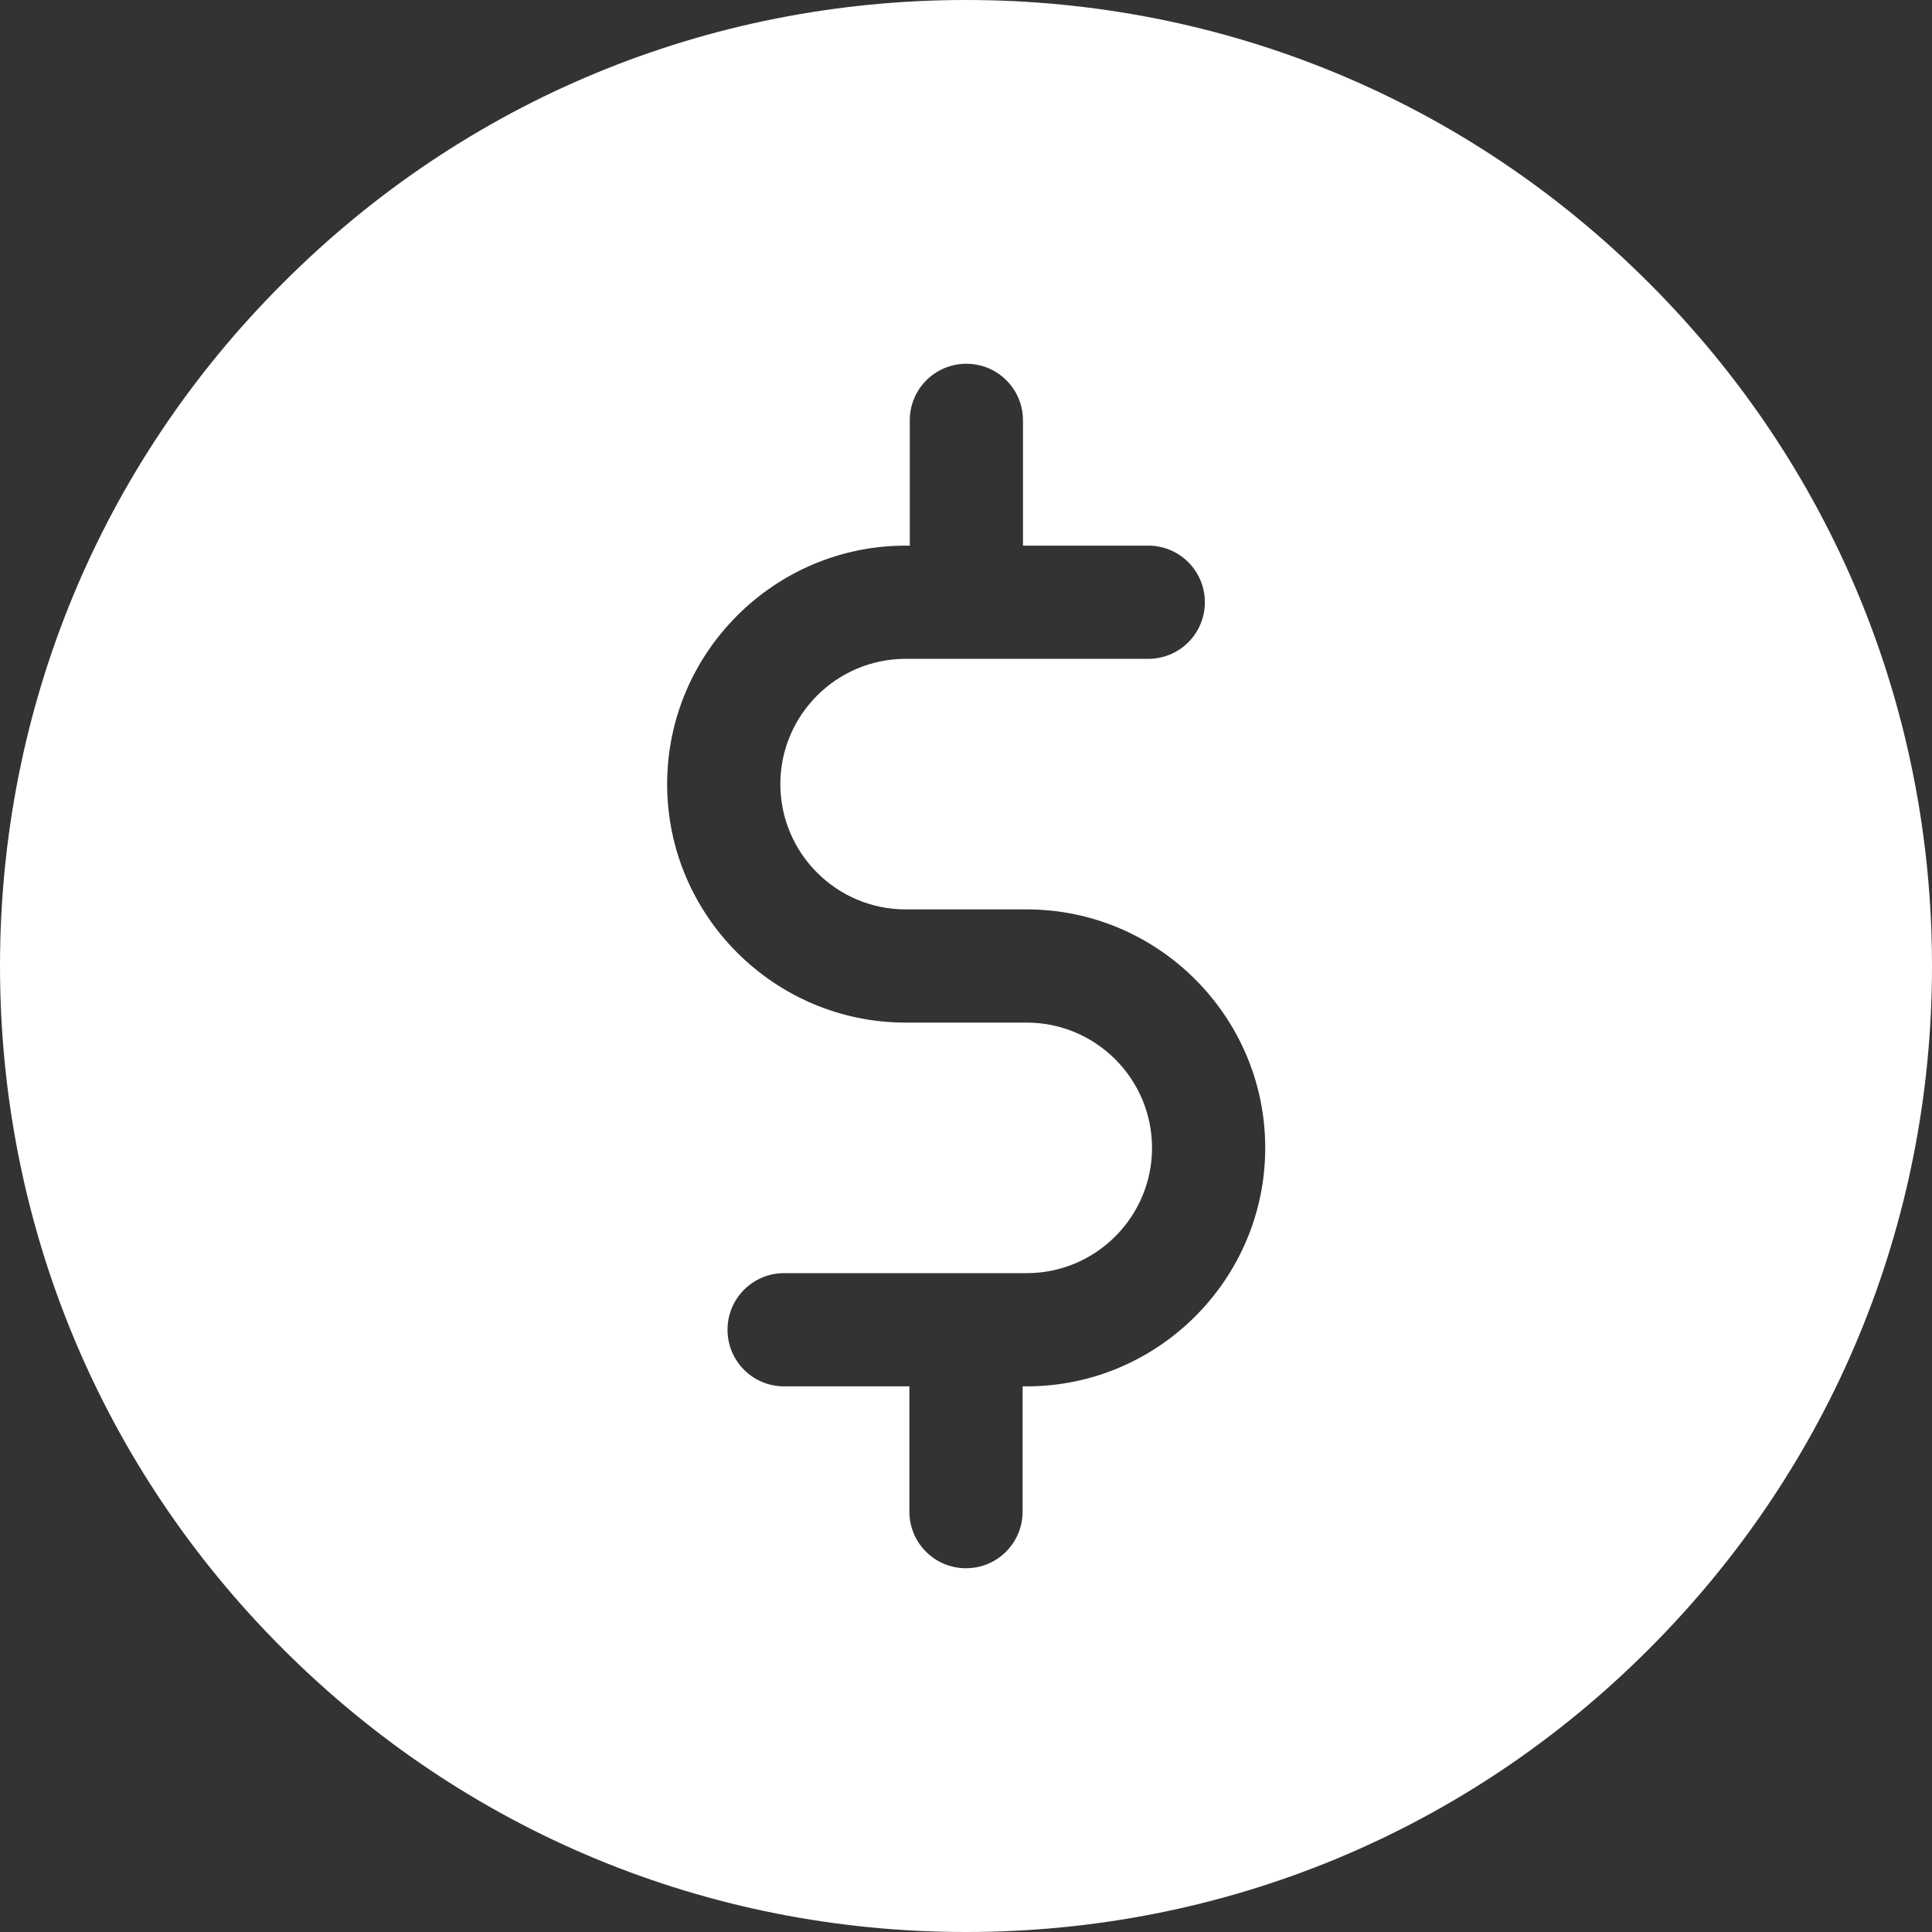
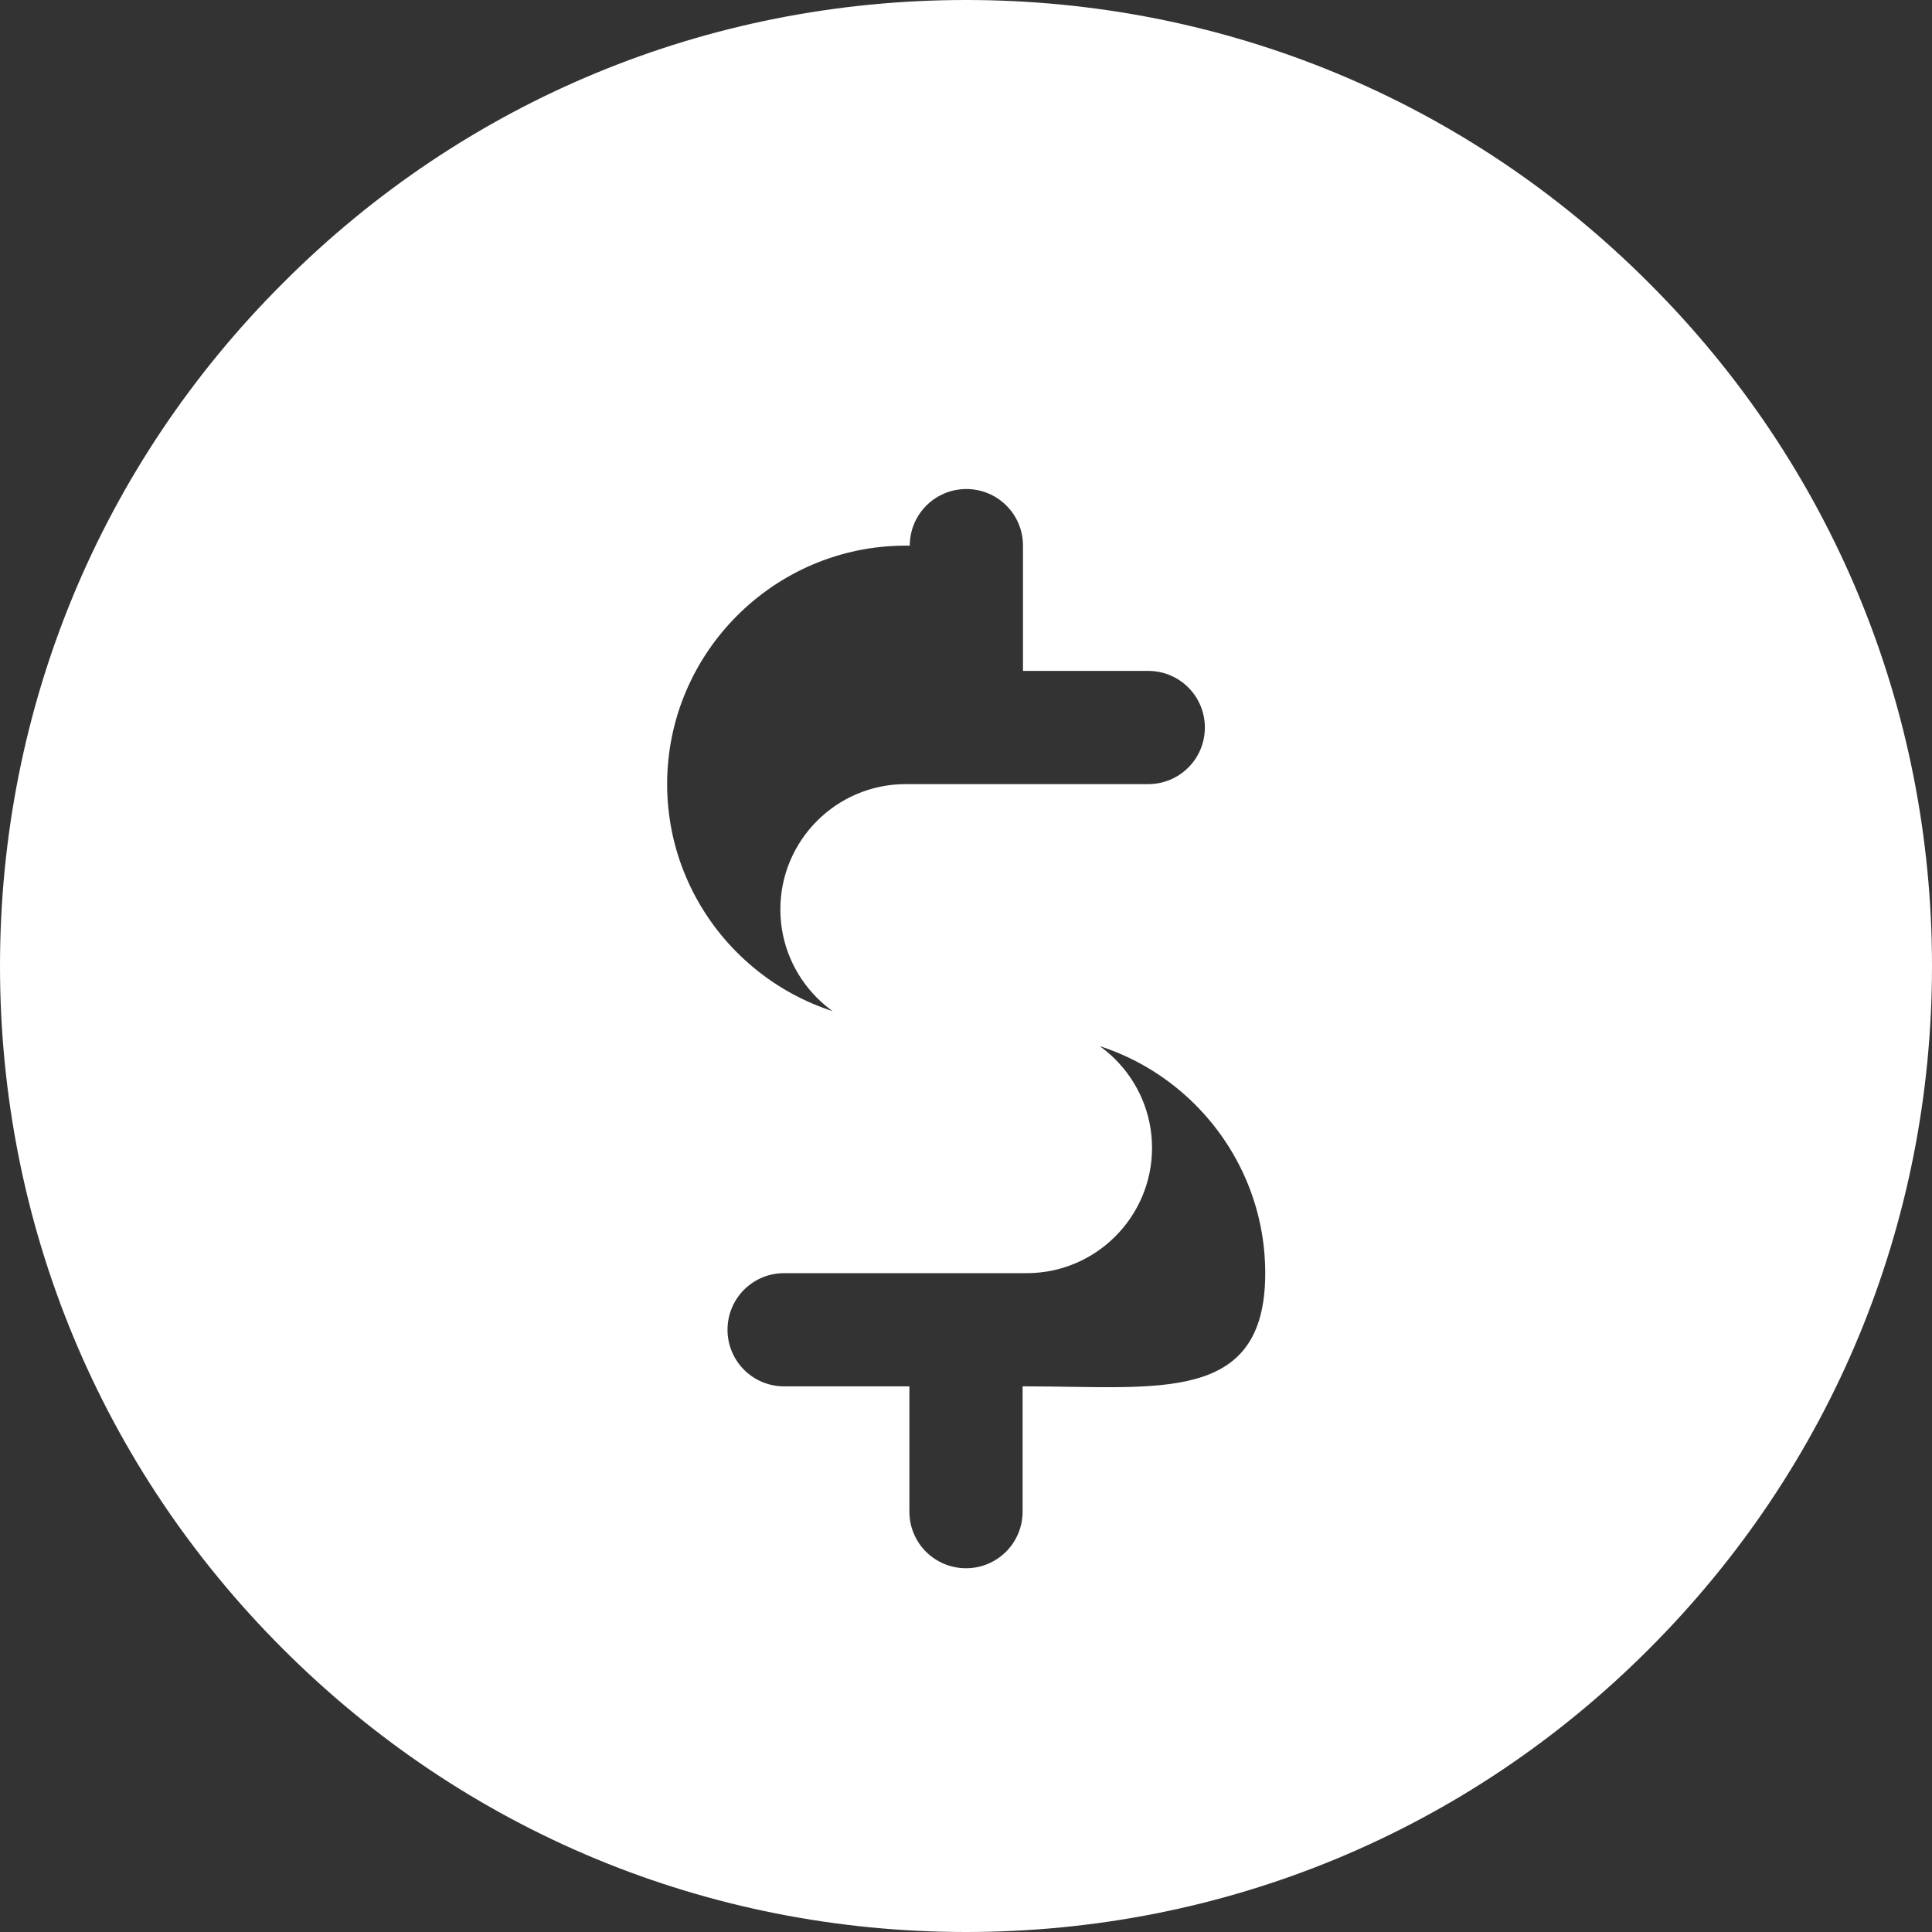
<svg xmlns="http://www.w3.org/2000/svg" version="1.1" id="Capa_1" x="0px" y="0px" viewBox="0 0 512 512" style="enable-background:new 0 0 512 512;" xml:space="preserve">
  <rect x="0" y="0" width="512" height="512" fill="#333333" stroke="none" />
  <style type="text/css">
	.st0{fill:#FFFFFF;}
</style>
  <g>
    <g>
-       <path class="st0" d="M437,75C388.7,26.6,324.4,0,256,0C187.6,0,123.3,26.6,75,75C26.6,123.3,0,187.6,0,256s26.6,132.7,75,181    c48.4,48.4,112.6,75,181,75c68.4,0,132.7-26.6,181-75c48.4-48.4,75-112.6,75-181S485.4,123.3,437,75z M272.1,367.4H271v33.2    c0,8.3-6.7,15-15,15c-8.3,0-15-6.7-15-15v-33.2h-33.2c-8.3,0-15-6.7-15-15s6.7-15,15-15h64.3c18.3,0,33.2-14.9,33.2-33.2    S290.4,271,272.1,271h-32.1c-34.8,0-63.2-28.4-63.2-63.2c0-34.8,28.4-63.2,63.2-63.2h1.1v-33.2c0-8.3,6.7-15,15-15    c8.3,0,15,6.7,15,15v33.2h33.2c8.3,0,15,6.7,15,15s-6.7,15-15,15h-64.3c-18.3,0-33.2,14.9-33.2,33.2c0,18.3,14.9,33.2,33.2,33.2    h32.1c34.8,0,63.2,28.4,63.2,63.2S306.9,367.4,272.1,367.4z" />
+       <path class="st0" d="M437,75C388.7,26.6,324.4,0,256,0C187.6,0,123.3,26.6,75,75C26.6,123.3,0,187.6,0,256s26.6,132.7,75,181    c48.4,48.4,112.6,75,181,75c68.4,0,132.7-26.6,181-75c48.4-48.4,75-112.6,75-181S485.4,123.3,437,75z M272.1,367.4H271v33.2    c0,8.3-6.7,15-15,15c-8.3,0-15-6.7-15-15v-33.2h-33.2c-8.3,0-15-6.7-15-15s6.7-15,15-15h64.3c18.3,0,33.2-14.9,33.2-33.2    S290.4,271,272.1,271h-32.1c-34.8,0-63.2-28.4-63.2-63.2c0-34.8,28.4-63.2,63.2-63.2h1.1c0-8.3,6.7-15,15-15    c8.3,0,15,6.7,15,15v33.2h33.2c8.3,0,15,6.7,15,15s-6.7,15-15,15h-64.3c-18.3,0-33.2,14.9-33.2,33.2c0,18.3,14.9,33.2,33.2,33.2    h32.1c34.8,0,63.2,28.4,63.2,63.2S306.9,367.4,272.1,367.4z" />
    </g>
  </g>
</svg>